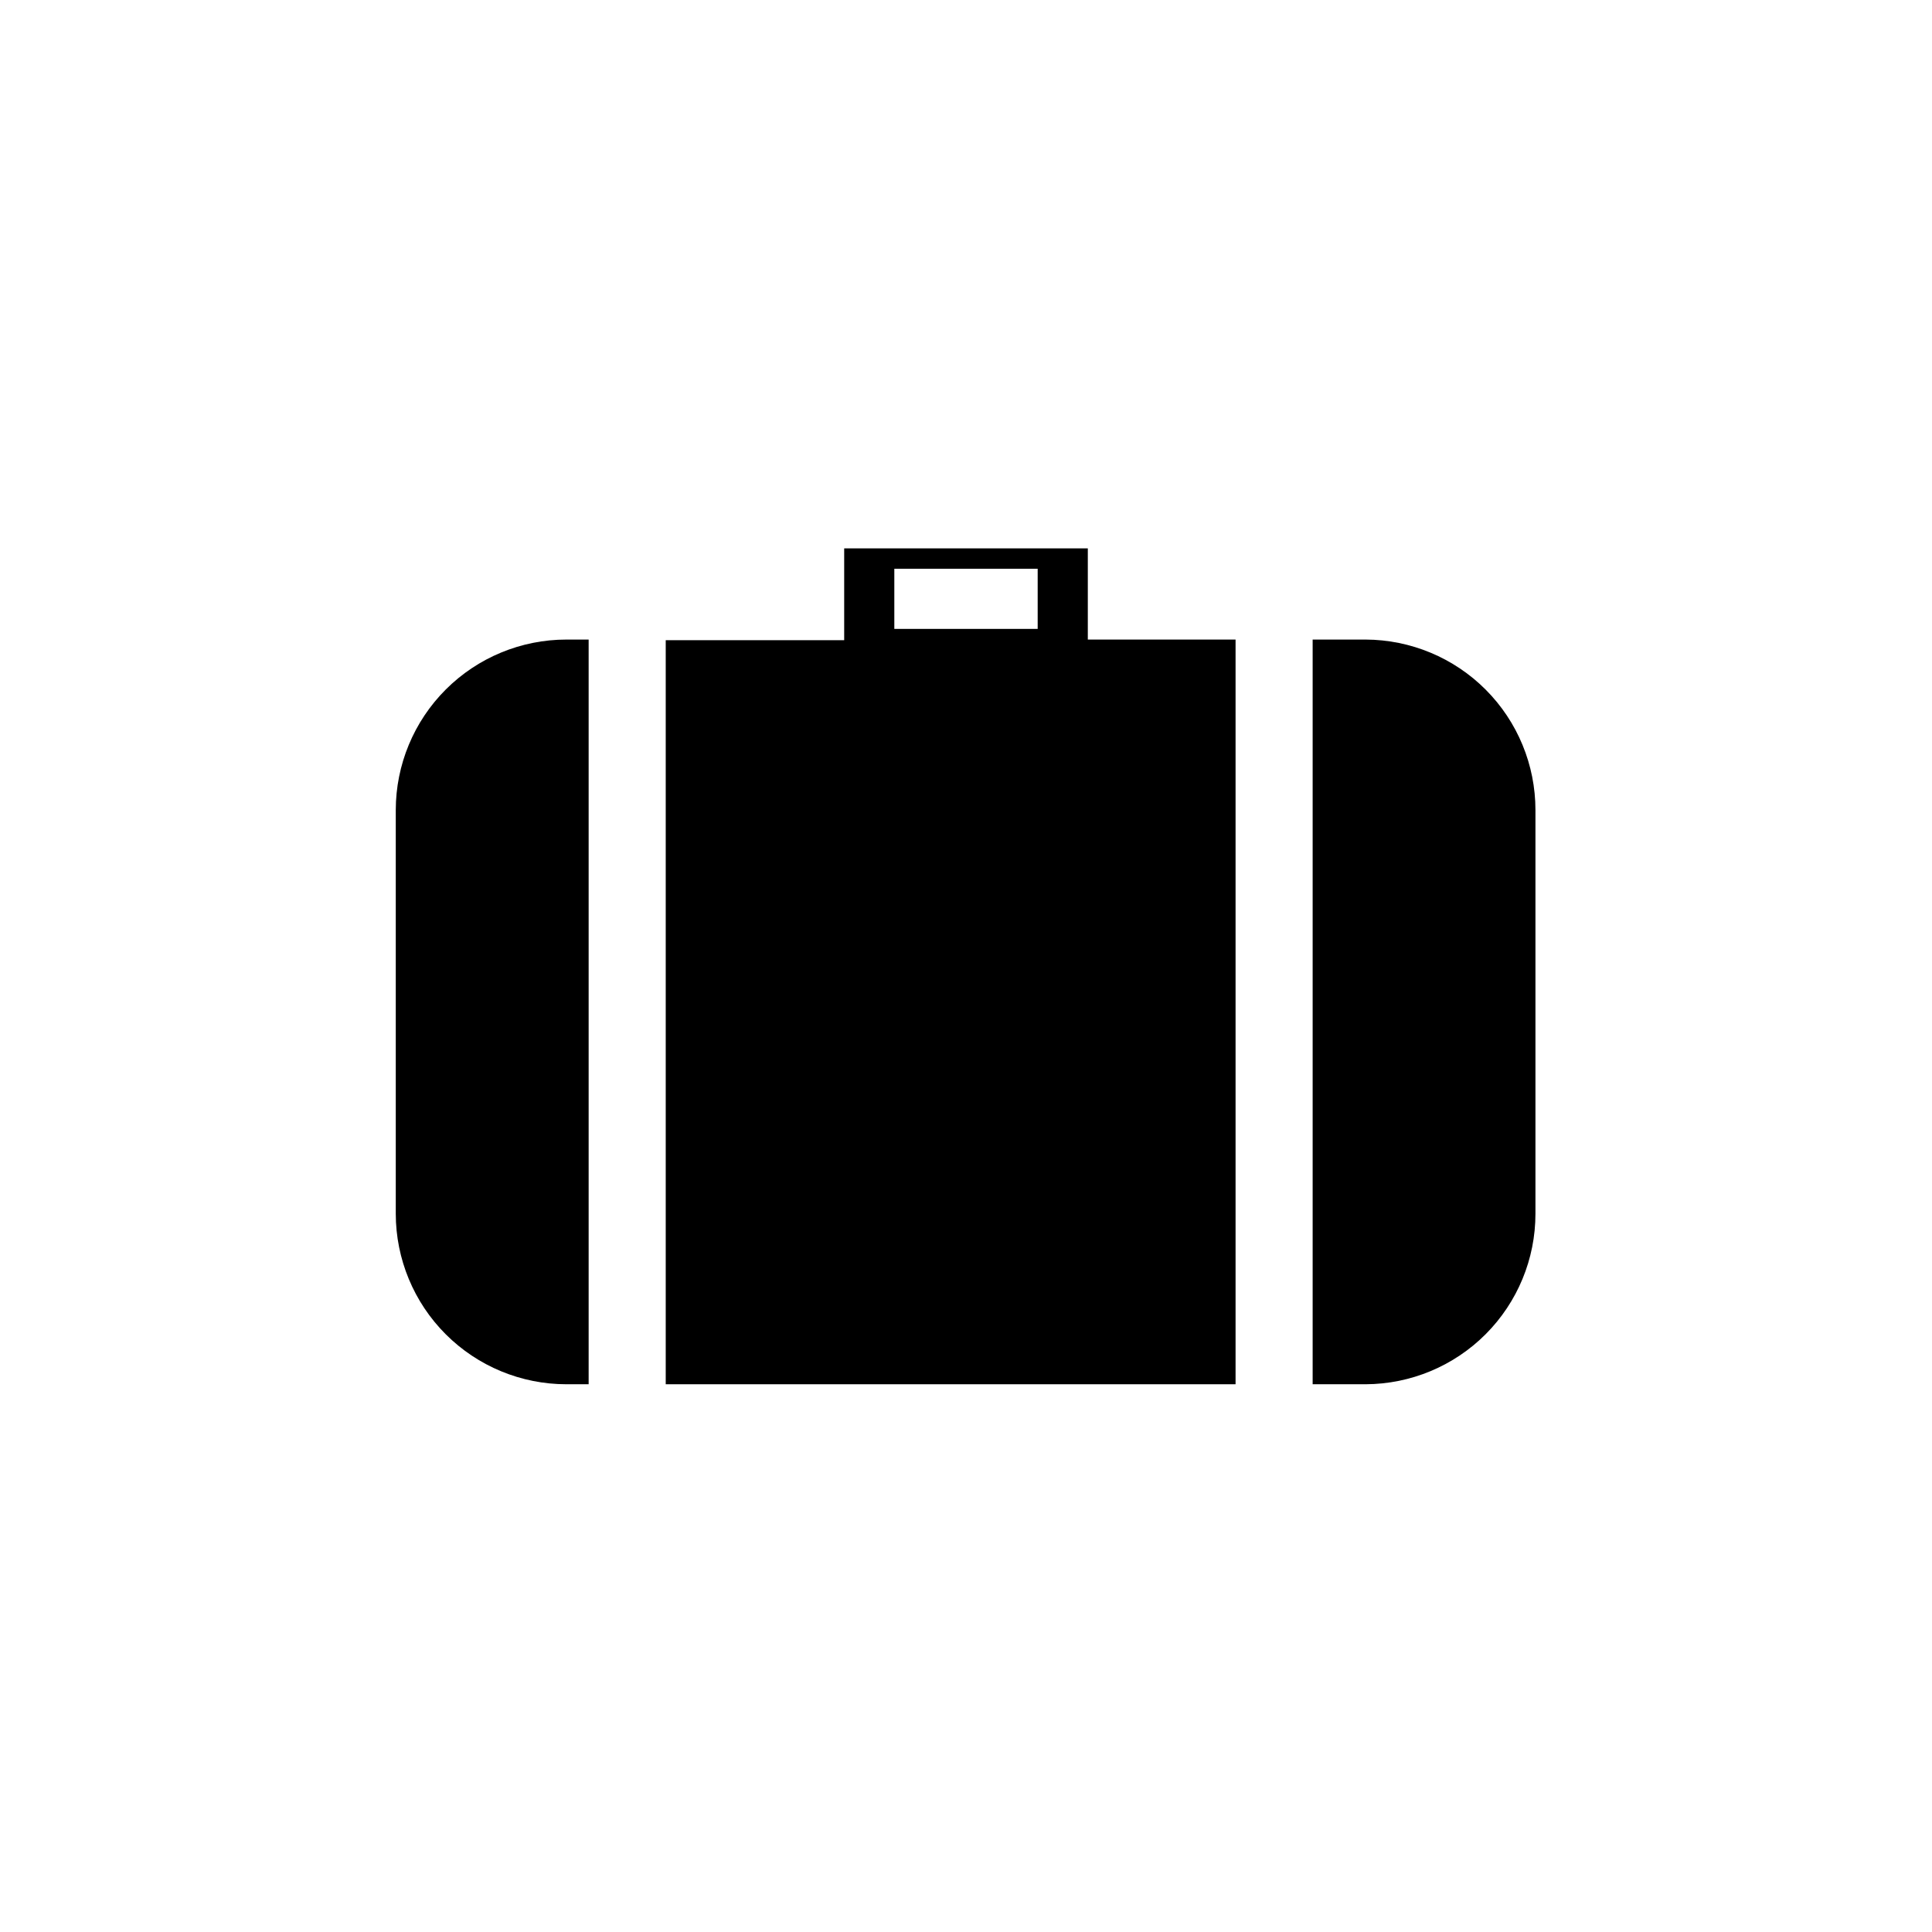
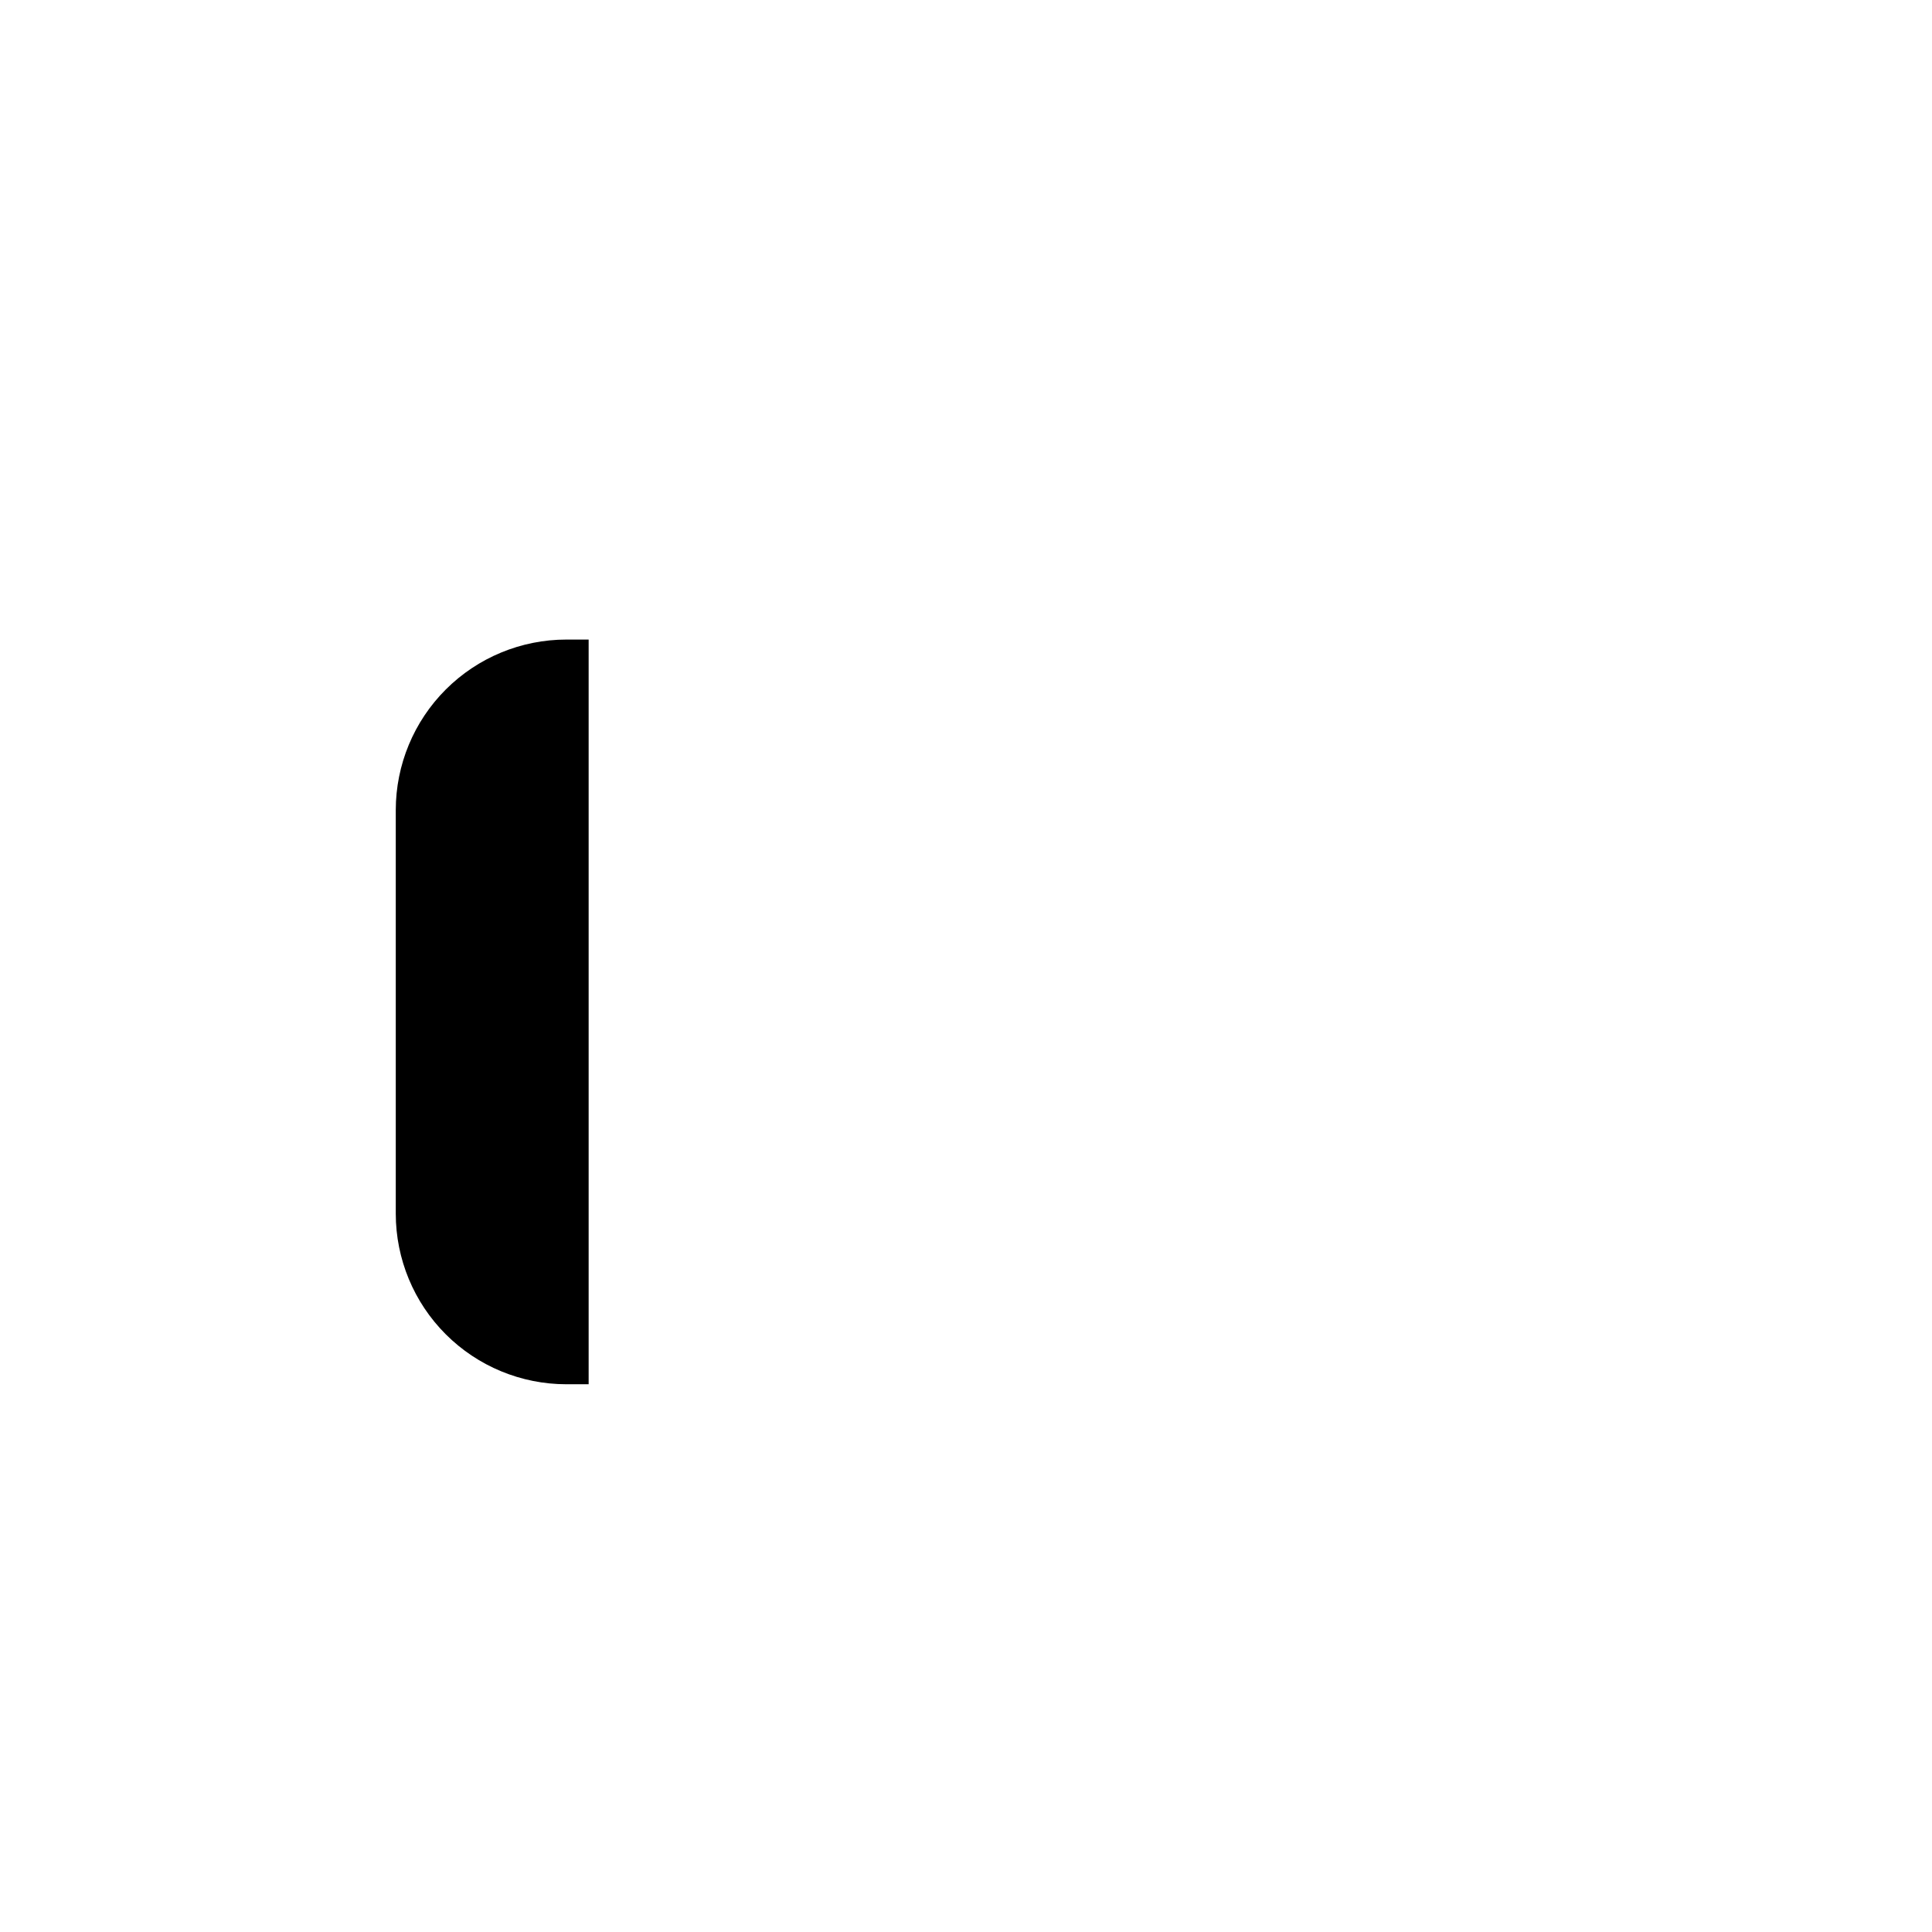
<svg xmlns="http://www.w3.org/2000/svg" width="160" height="160" viewBox="0 0 160 160" fill="none">
  <path d="M32.776 67.083V100.521C32.779 104.266 34.27 107.857 36.919 110.504C39.569 113.151 43.161 114.638 46.906 114.638H48.749V52.966H46.906C43.161 52.966 39.569 54.453 36.919 57.1C34.27 59.747 32.779 63.338 32.776 67.083Z" fill="black" />
-   <path d="M113.094 52.966H108.708V114.638H113.094C116.829 114.624 120.406 113.131 123.043 110.485C125.679 107.839 127.159 104.256 127.159 100.521V67.083C127.159 63.348 125.679 59.765 123.043 57.119C120.406 54.473 116.829 52.98 113.094 52.966Z" fill="black" />
-   <path d="M90.088 45.414H69.912V53.018H55.133V114.638H102.324V52.966H90.088V45.414ZM74.064 47.101H85.936V52.083H74.064V47.101Z" fill="black" />
</svg>